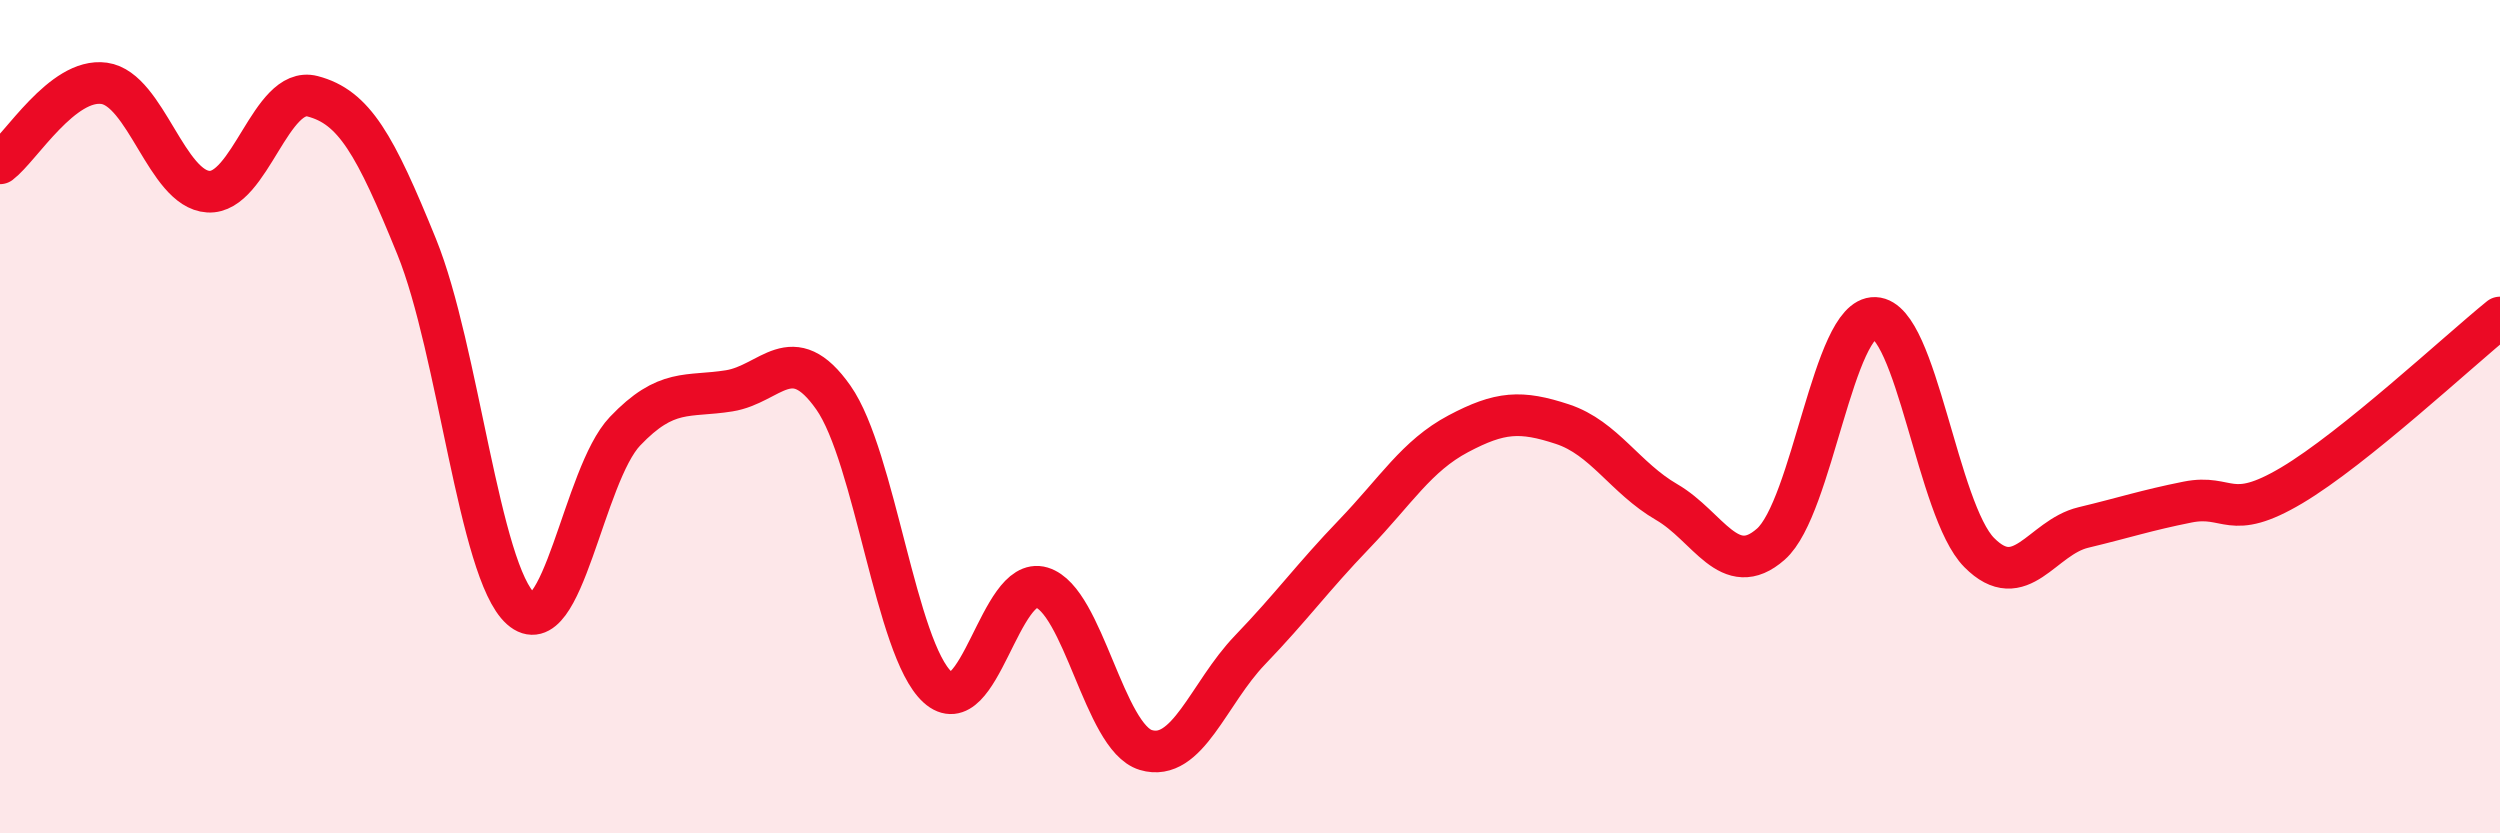
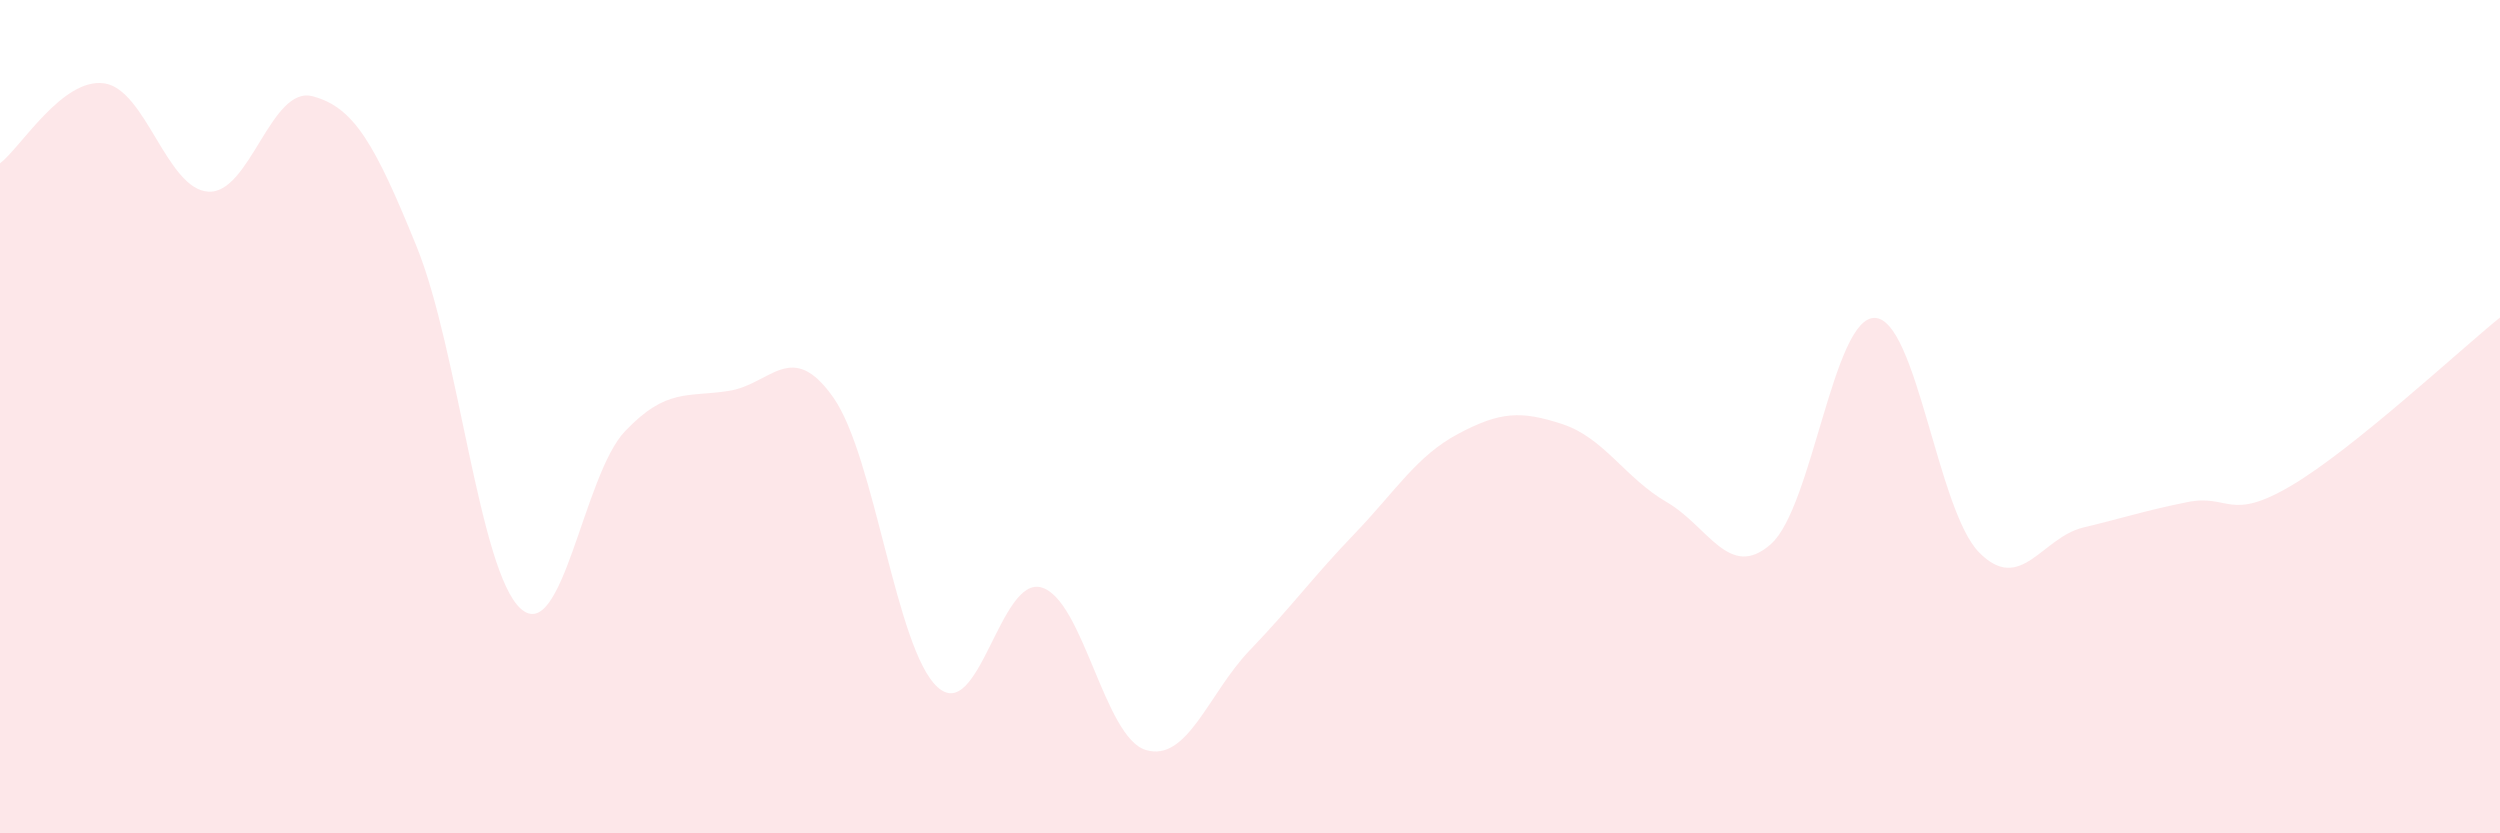
<svg xmlns="http://www.w3.org/2000/svg" width="60" height="20" viewBox="0 0 60 20">
  <path d="M 0,3.92 C 0.5,3.54 1.5,1.86 2.5,2 C 3.5,2.14 4,4.54 5,4.6 C 6,4.66 6.5,2.05 7.5,2.31 C 8.5,2.57 9,3.46 10,5.92 C 11,8.38 11.5,13.72 12.5,14.61 C 13.5,15.5 14,11.4 15,10.35 C 16,9.3 16.5,9.54 17.5,9.38 C 18.5,9.22 19,8.12 20,9.54 C 21,10.96 21.5,15.58 22.5,16.49 C 23.5,17.4 24,13.8 25,14.1 C 26,14.4 26.5,17.7 27.5,18 C 28.5,18.3 29,16.64 30,15.6 C 31,14.56 31.5,13.86 32.5,12.82 C 33.5,11.78 34,10.94 35,10.41 C 36,9.88 36.5,9.85 37.5,10.18 C 38.5,10.51 39,11.47 40,12.05 C 41,12.63 41.5,13.94 42.5,13.06 C 43.5,12.18 44,7.59 45,7.63 C 46,7.67 46.5,12.25 47.5,13.26 C 48.5,14.27 49,12.9 50,12.66 C 51,12.42 51.5,12.25 52.5,12.05 C 53.5,11.85 53.5,12.54 55,11.65 C 56.5,10.76 59,8.43 60,7.62L60 20L0 20Z" fill="#EB0A25" opacity="0.1" stroke-linecap="round" stroke-linejoin="round" />
-   <path d="M 0,3.92 C 0.5,3.54 1.5,1.86 2.5,2 C 3.5,2.14 4,4.54 5,4.6 C 6,4.66 6.5,2.05 7.5,2.31 C 8.5,2.57 9,3.46 10,5.92 C 11,8.38 11.5,13.72 12.5,14.61 C 13.5,15.5 14,11.4 15,10.35 C 16,9.3 16.5,9.54 17.5,9.38 C 18.5,9.22 19,8.12 20,9.54 C 21,10.96 21.5,15.58 22.5,16.49 C 23.5,17.4 24,13.8 25,14.1 C 26,14.4 26.5,17.7 27.5,18 C 28.5,18.3 29,16.64 30,15.6 C 31,14.56 31.5,13.86 32.5,12.82 C 33.5,11.78 34,10.94 35,10.41 C 36,9.88 36.5,9.85 37.5,10.18 C 38.5,10.51 39,11.47 40,12.05 C 41,12.63 41.5,13.94 42.5,13.06 C 43.5,12.18 44,7.59 45,7.63 C 46,7.67 46.5,12.25 47.5,13.26 C 48.5,14.27 49,12.9 50,12.66 C 51,12.42 51.5,12.25 52.5,12.05 C 53.5,11.85 53.5,12.54 55,11.65 C 56.5,10.76 59,8.43 60,7.62" stroke="#EB0A25" stroke-width="1" fill="none" stroke-linecap="round" stroke-linejoin="round" />
</svg>